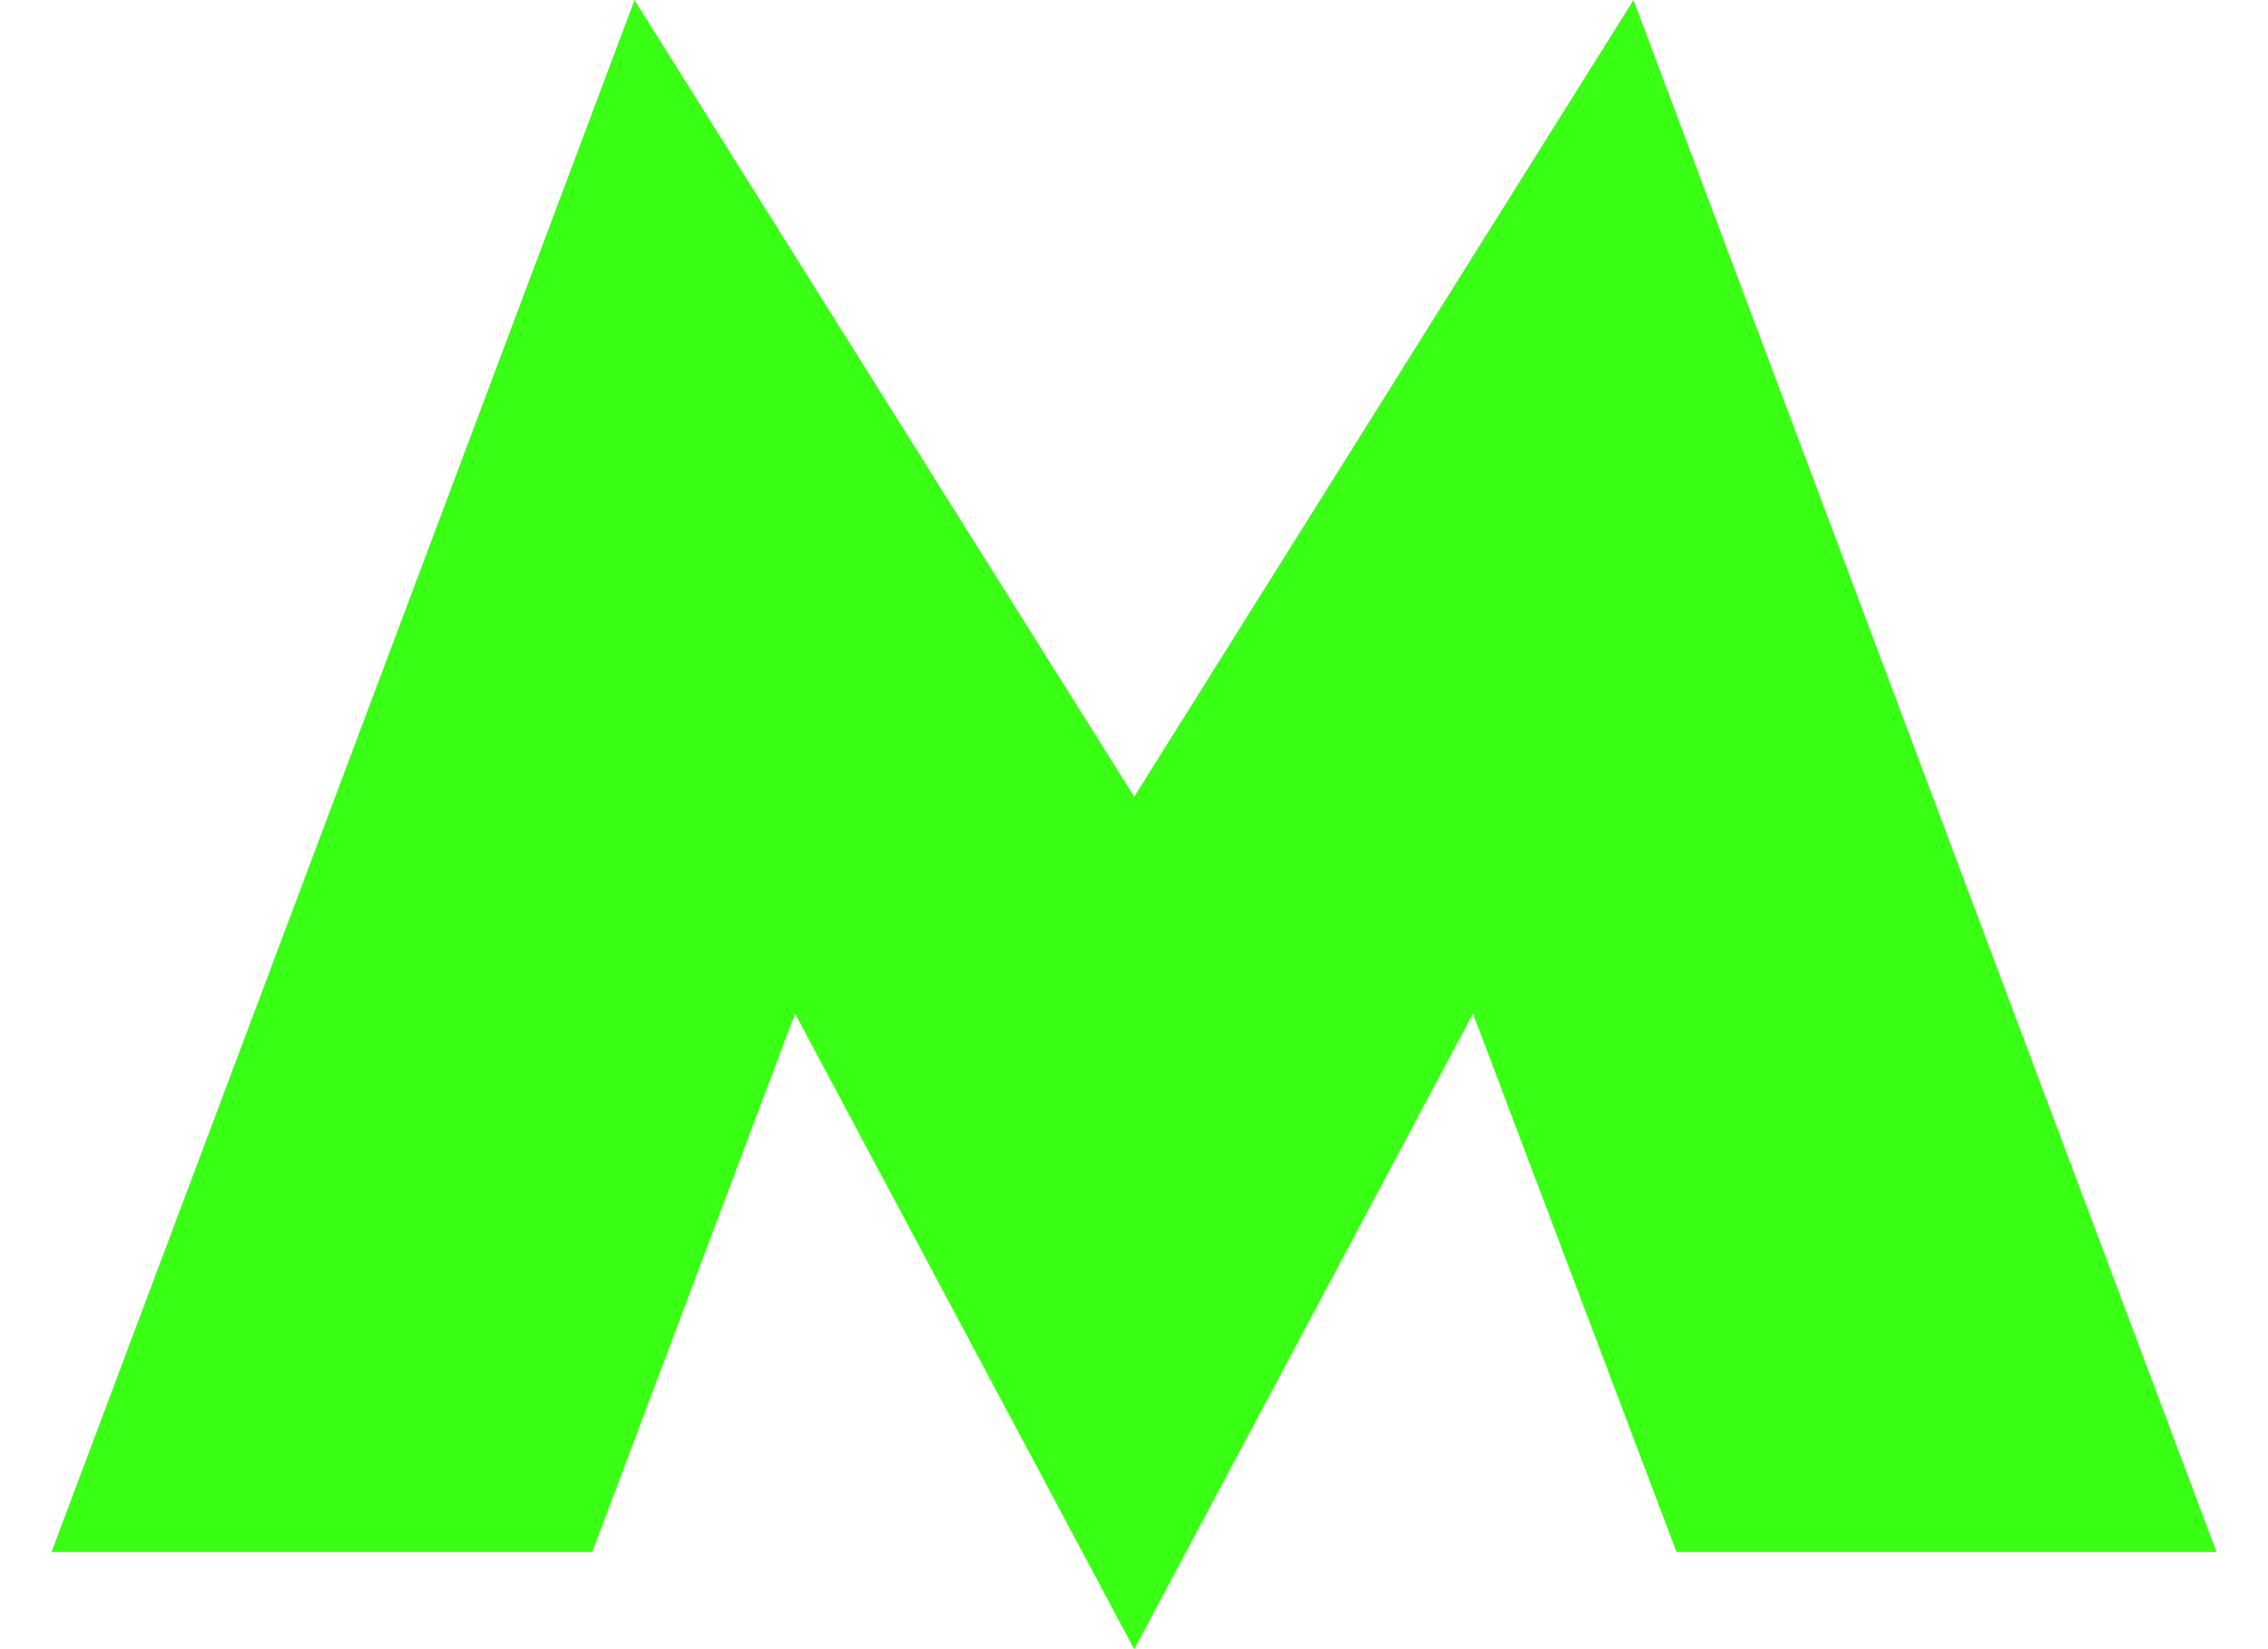
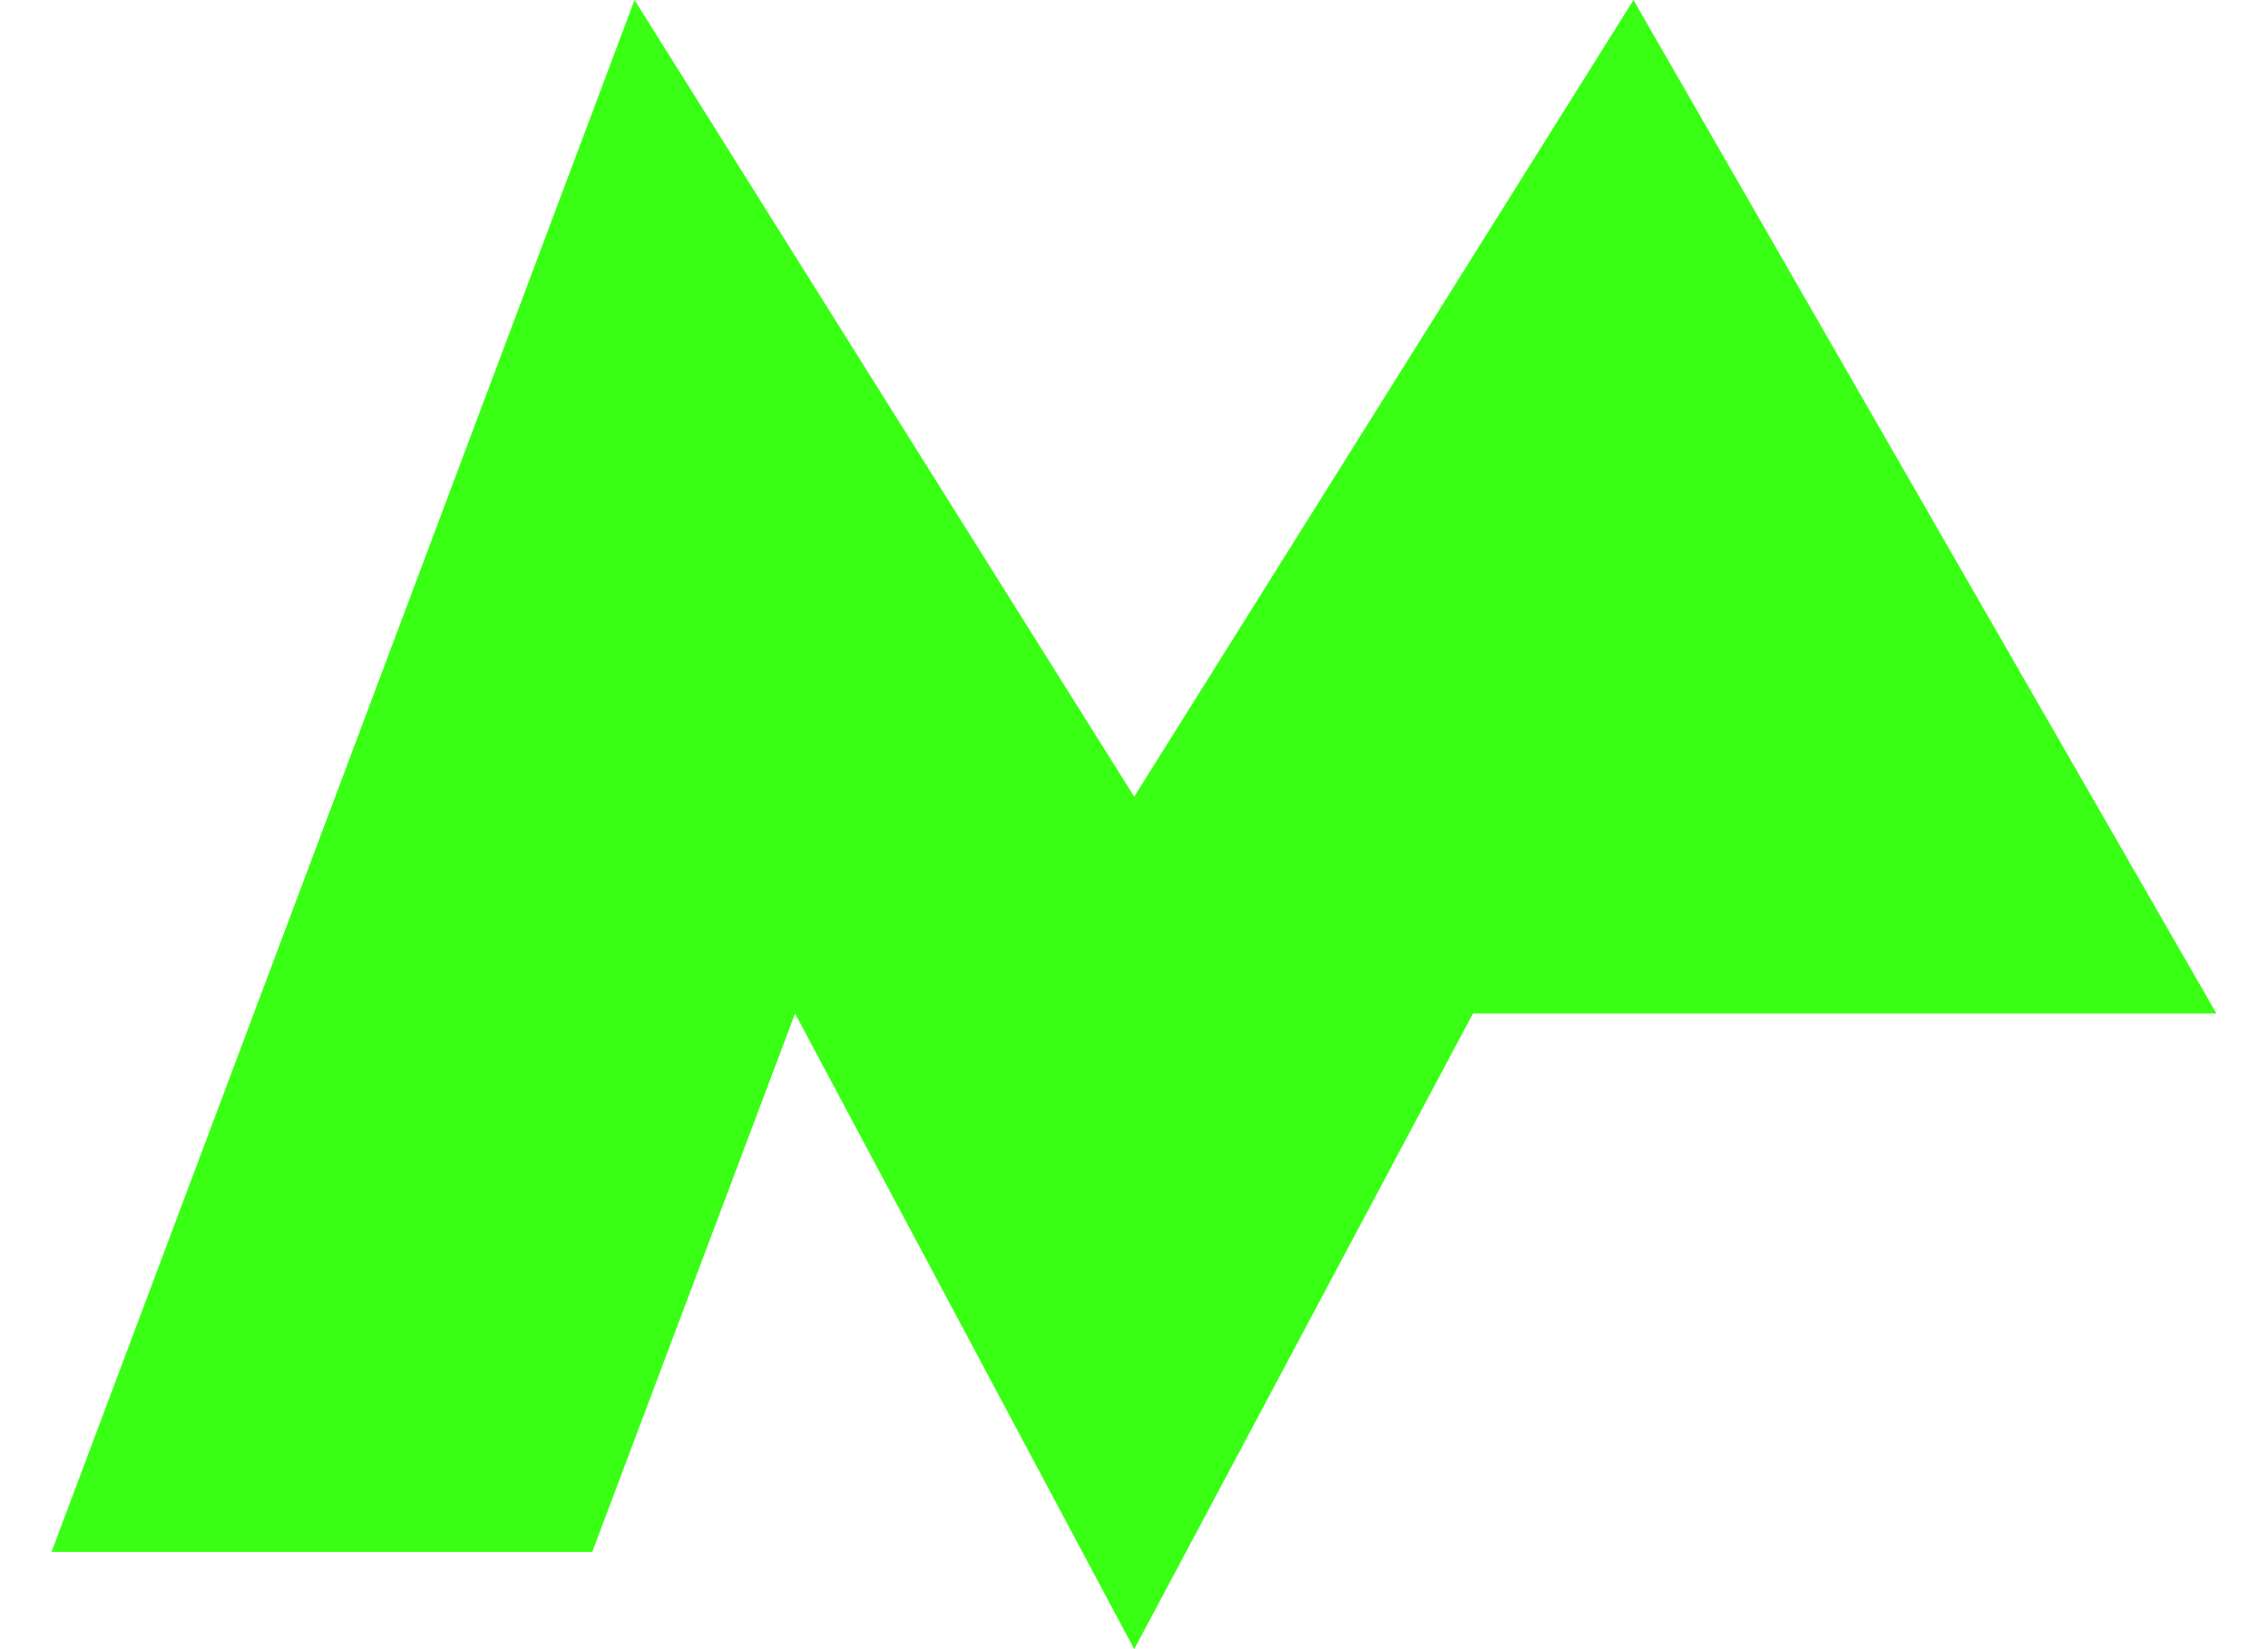
<svg xmlns="http://www.w3.org/2000/svg" width="22" height="16" viewBox="0 0 22 16" fill="none">
-   <path d="M6.155 0L0.5 15.056H5.745L7.712 9.833L11.002 16L14.288 9.833L16.262 15.056H21.5L15.845 0L11.002 7.729L6.155 0Z" fill="#39FF14" />
+   <path d="M6.155 0L0.5 15.056H5.745L7.712 9.833L11.002 16L14.288 9.833H21.5L15.845 0L11.002 7.729L6.155 0Z" fill="#39FF14" />
</svg>